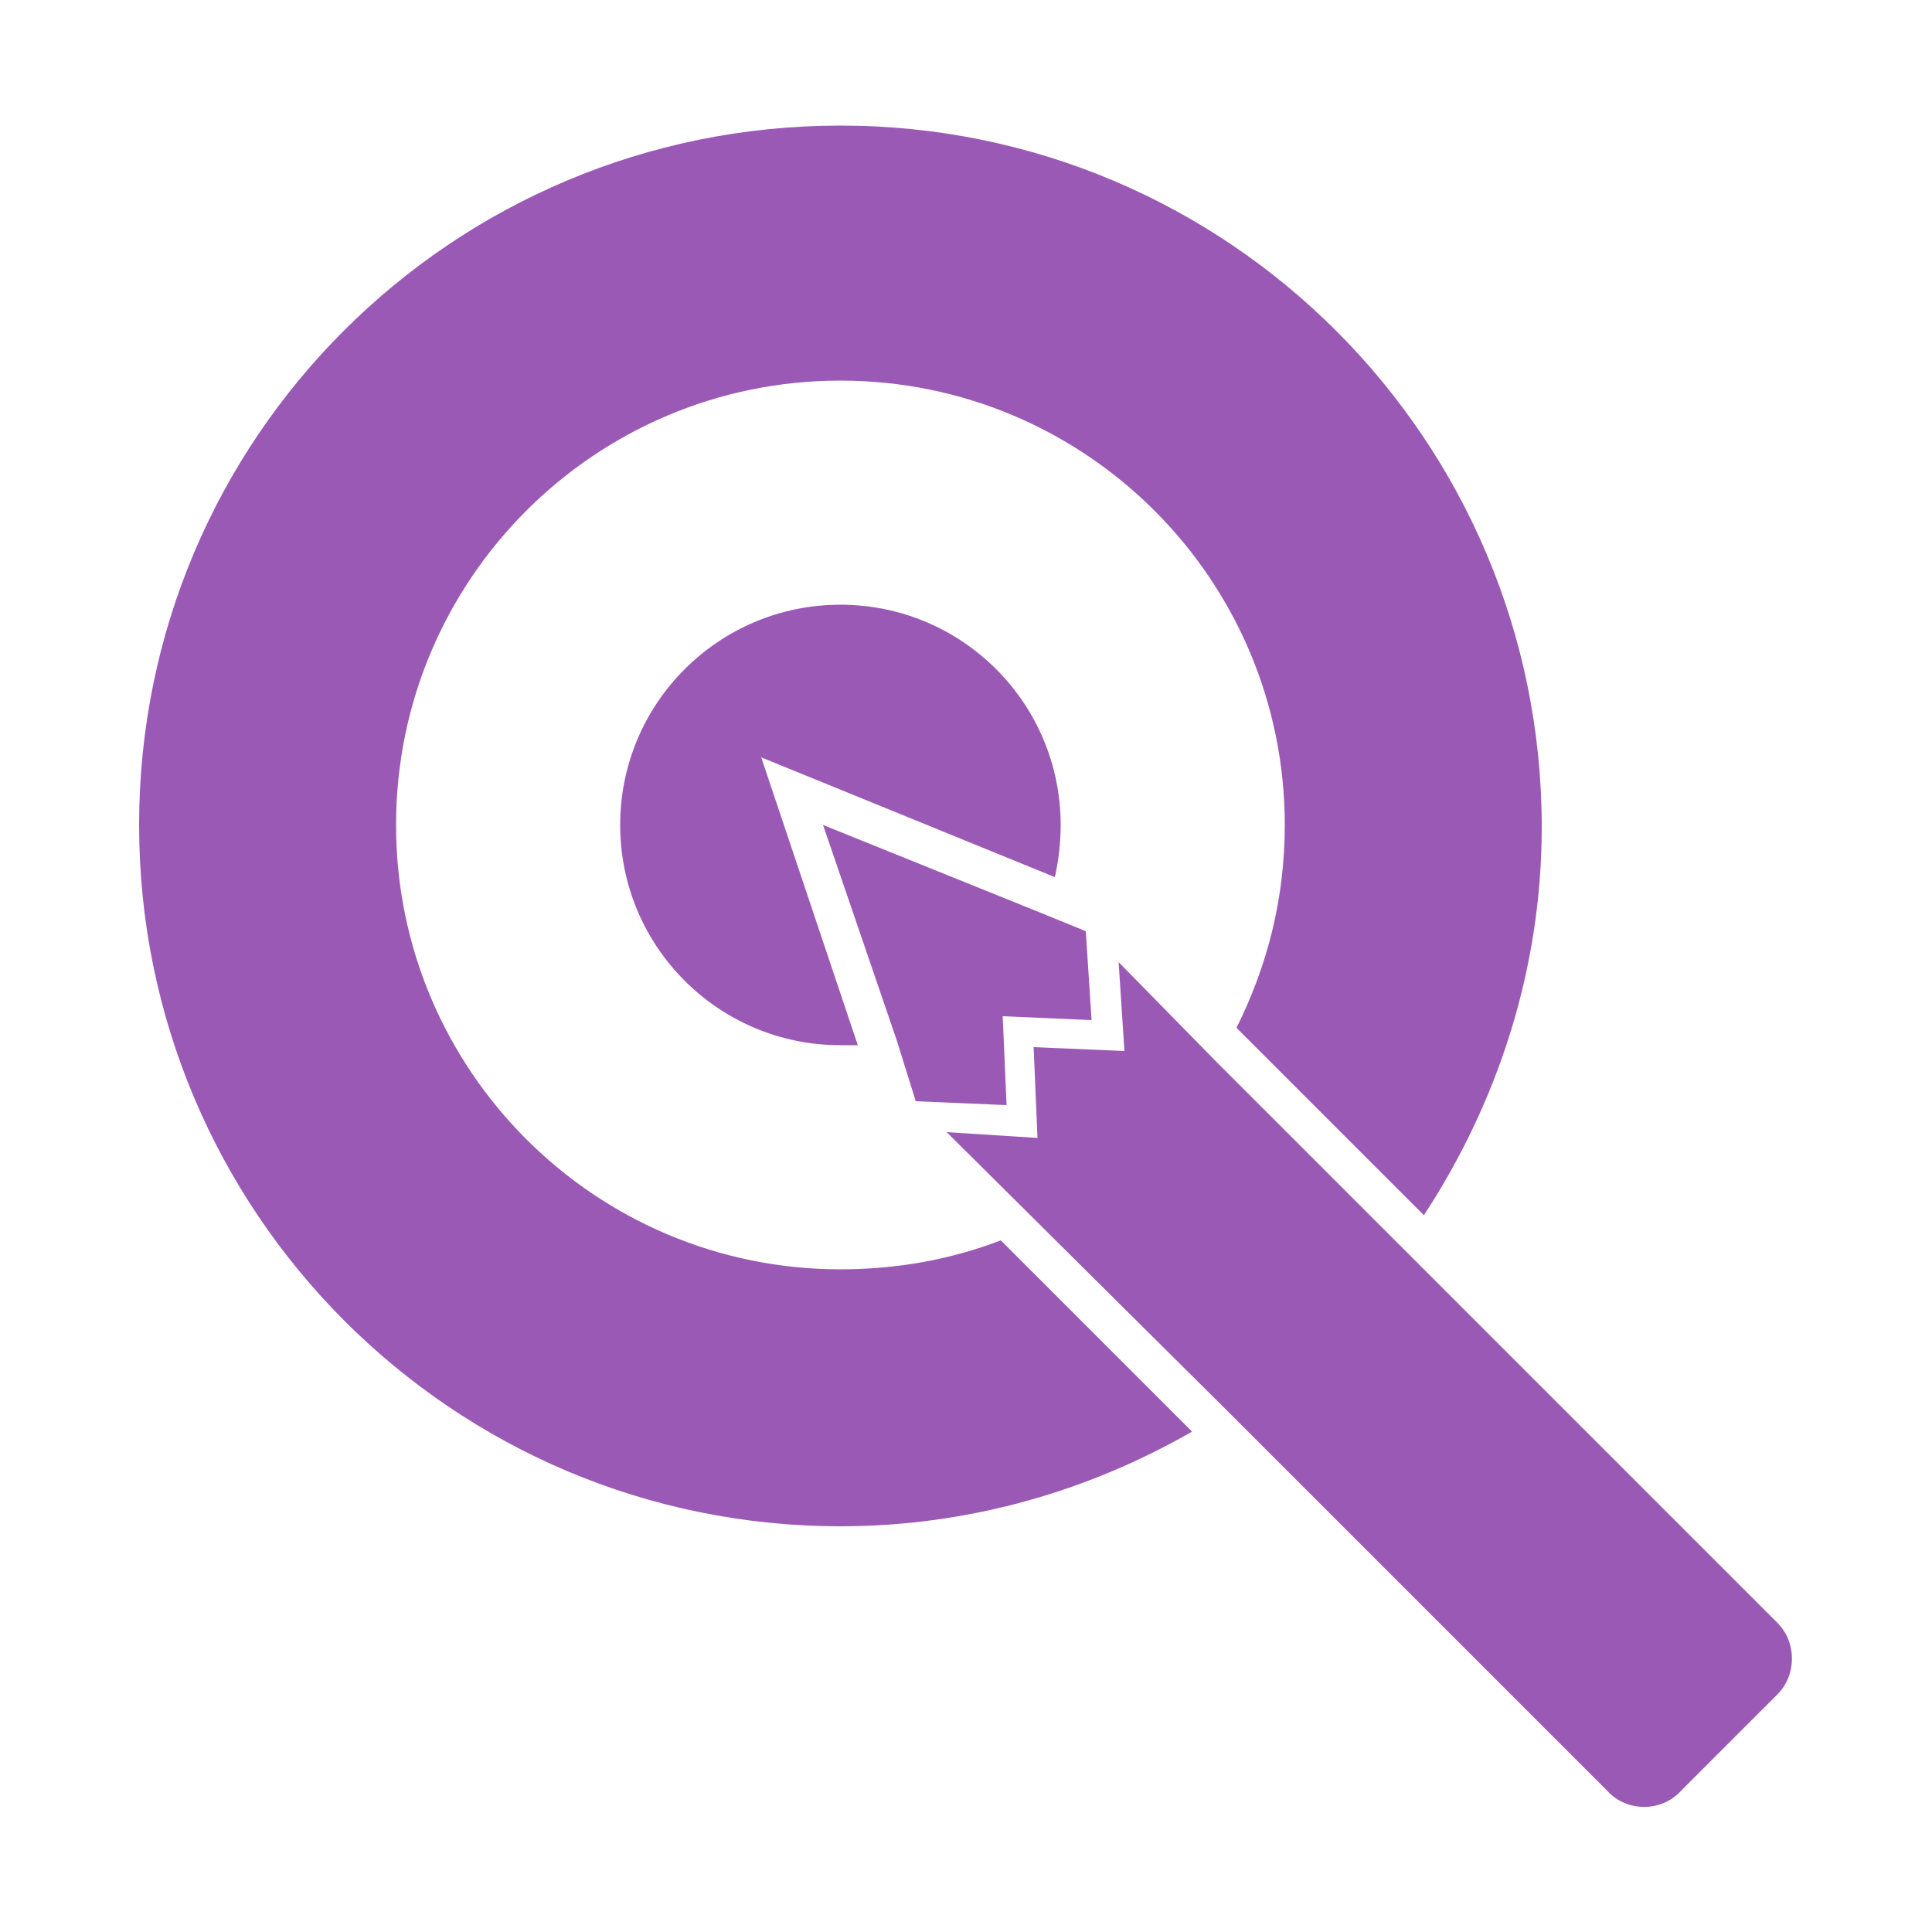
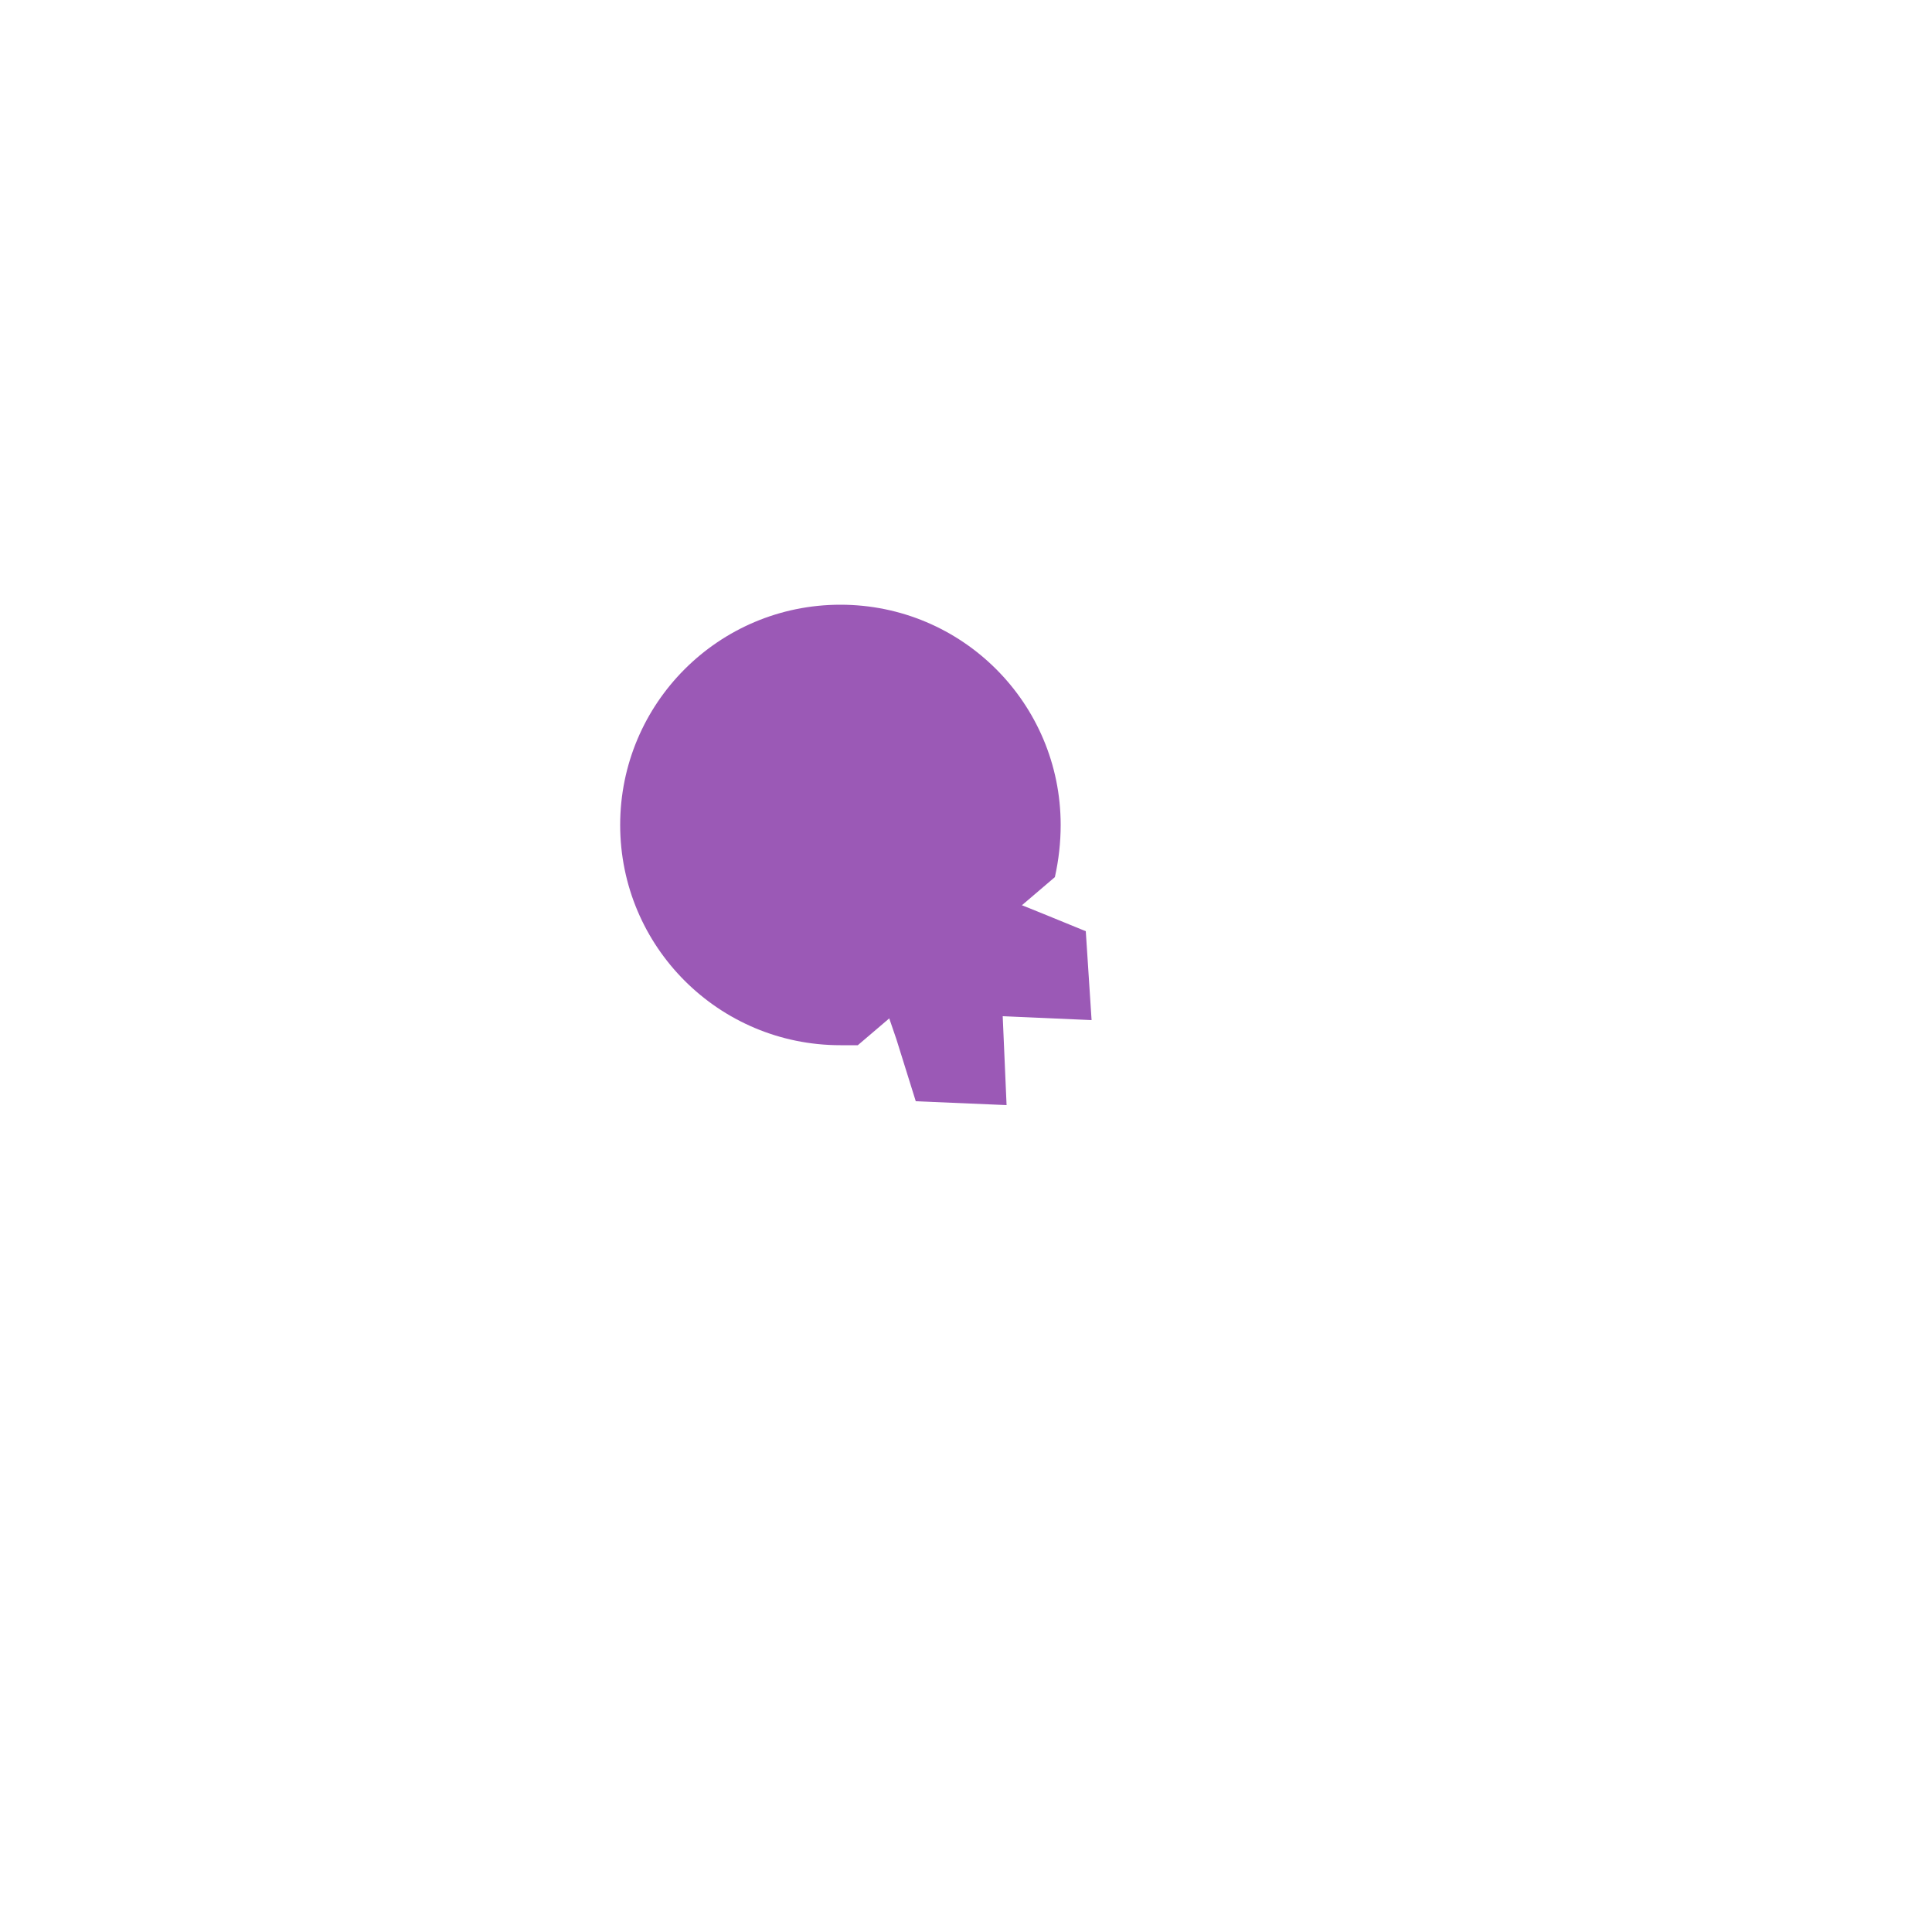
<svg xmlns="http://www.w3.org/2000/svg" version="1.1" x="0px" y="0px" viewBox="0 0 100 100" enable-background="new 0 0 100 100" xml:space="preserve">
  <g>
    <g>
-       <path fill="#9b59b6" d="M43.5,65.7c-12.7,0-23-10.3-23-23c0-12.7,10.3-23,23-23s23,10.3,23,23c0,3.8-0.9,7.3-2.5,10.5l9.7,9.7    c3.8-5.8,6.1-12.7,6.1-20.1c0-20-16.2-36.3-36.3-36.3S7.2,22.7,7.2,42.7c0,20,16.2,36.3,36.3,36.3c6.6,0,12.8-1.8,18.2-4.9    l-9.9-9.9C49.2,65.2,46.4,65.7,43.5,65.7z" />
-       <path fill="#9b59b6" d="M54.6,45.4c0.2-0.9,0.3-1.8,0.3-2.7c0-6.3-5.1-11.4-11.4-11.4s-11.4,5.1-11.4,11.4s5.1,11.4,11.4,11.4c0.3,0,0.6,0,0.9,0    l-5-14.9L54.6,45.4z" />
+       <path fill="#9b59b6" d="M54.6,45.4c0.2-0.9,0.3-1.8,0.3-2.7c0-6.3-5.1-11.4-11.4-11.4s-11.4,5.1-11.4,11.4s5.1,11.4,11.4,11.4c0.3,0,0.6,0,0.9,0    L54.6,45.4z" />
      <polygon fill="#9b59b6" points="56.2,48.2 54,47.3 42.6,42.7 46.4,53.8 47.4,57 52.1,57.2 51.9,52.6 56.5,52.8   " />
-       <path fill="#9b59b6" d="M92,84l-3.2-3.2l-6.4-6.4l-8.8-8.8l-1.1-1.1L63,55l-5.1-5.2l0.3,4.6l-4.7-0.2l0.2,4.7L49,58.6L63.5,73l1.3,1.3l8.8,8.8    l6.4,6.4l3.2,3.2c1,1.1,2.8,1.1,3.8,0l5-5C93,86.7,93,85,92,84z" />
    </g>
  </g>
</svg>